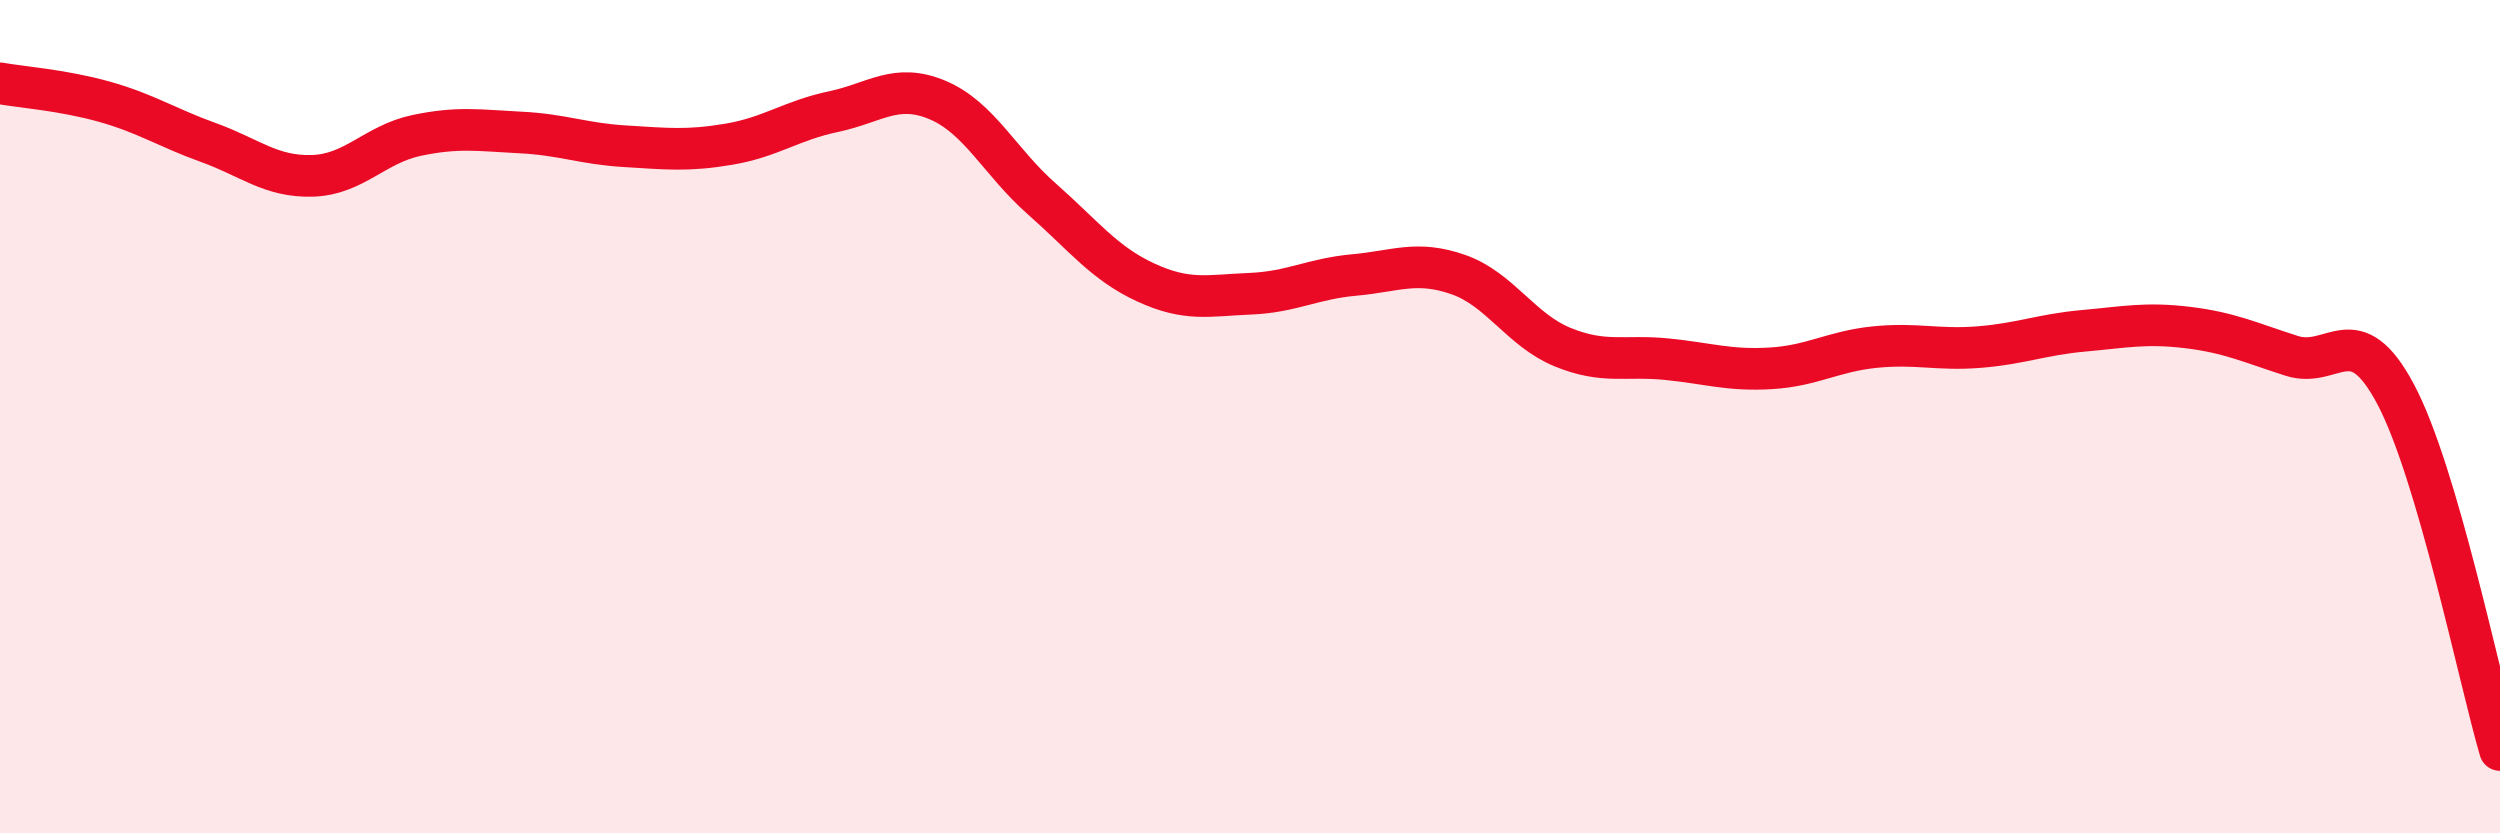
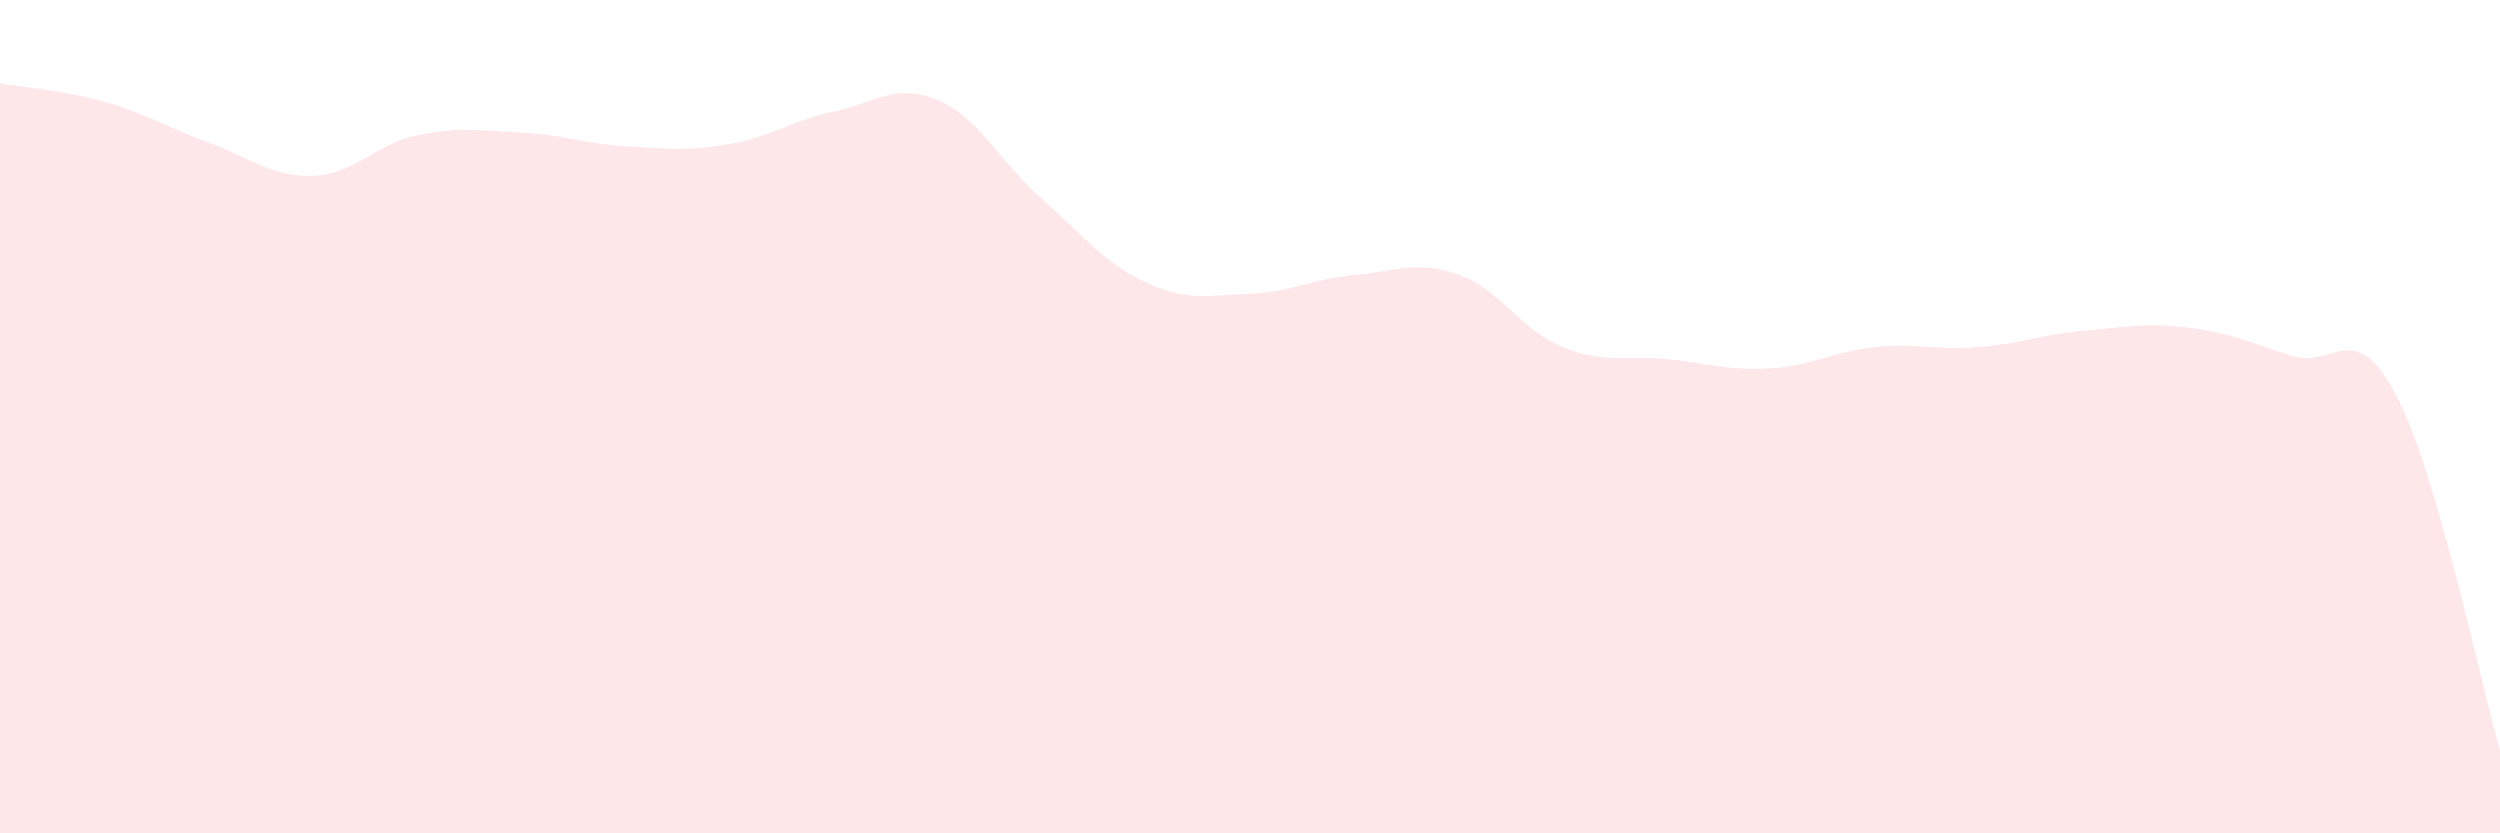
<svg xmlns="http://www.w3.org/2000/svg" width="60" height="20" viewBox="0 0 60 20">
  <path d="M 0,2 C 0.5,2.09 1.5,2.16 2.5,2.44 C 3.5,2.72 4,3.06 5,3.42 C 6,3.78 6.5,4.25 7.5,4.22 C 8.5,4.19 9,3.46 10,3.25 C 11,3.04 11.5,3.13 12.5,3.18 C 13.5,3.23 14,3.45 15,3.51 C 16,3.57 16.5,3.63 17.5,3.46 C 18.5,3.29 19,2.89 20,2.68 C 21,2.47 21.5,1.98 22.5,2.4 C 23.5,2.82 24,3.89 25,4.77 C 26,5.65 26.5,6.32 27.5,6.78 C 28.5,7.24 29,7.09 30,7.05 C 31,7.01 31.5,6.69 32.5,6.6 C 33.5,6.51 34,6.24 35,6.59 C 36,6.94 36.5,7.92 37.5,8.33 C 38.5,8.74 39,8.52 40,8.62 C 41,8.72 41.5,8.9 42.5,8.84 C 43.5,8.78 44,8.43 45,8.33 C 46,8.23 46.5,8.41 47.5,8.33 C 48.5,8.25 49,8.03 50,7.94 C 51,7.85 51.5,7.74 52.5,7.86 C 53.5,7.98 54,8.22 55,8.54 C 56,8.86 56.5,7.58 57.5,9.47 C 58.5,11.36 59.5,16.29 60,18L60 20L0 20Z" fill="#EB0A25" opacity="0.1" stroke-linecap="round" stroke-linejoin="round" />
-   <path d="M 0,2 C 0.5,2.09 1.5,2.16 2.5,2.44 C 3.5,2.72 4,3.06 5,3.42 C 6,3.78 6.5,4.25 7.5,4.22 C 8.5,4.19 9,3.46 10,3.25 C 11,3.04 11.5,3.13 12.5,3.18 C 13.5,3.23 14,3.45 15,3.51 C 16,3.57 16.5,3.63 17.5,3.46 C 18.5,3.29 19,2.89 20,2.68 C 21,2.47 21.5,1.98 22.5,2.4 C 23.5,2.82 24,3.89 25,4.77 C 26,5.65 26.5,6.32 27.5,6.78 C 28.5,7.24 29,7.09 30,7.05 C 31,7.01 31.5,6.69 32.5,6.6 C 33.5,6.51 34,6.24 35,6.59 C 36,6.94 36.5,7.92 37.5,8.33 C 38.5,8.74 39,8.52 40,8.62 C 41,8.72 41.5,8.9 42.5,8.84 C 43.5,8.78 44,8.43 45,8.33 C 46,8.23 46.5,8.41 47.5,8.33 C 48.5,8.25 49,8.03 50,7.94 C 51,7.85 51.5,7.74 52.5,7.86 C 53.5,7.98 54,8.22 55,8.54 C 56,8.86 56.5,7.58 57.5,9.47 C 58.5,11.36 59.5,16.29 60,18" stroke="#EB0A25" stroke-width="1" fill="none" stroke-linecap="round" stroke-linejoin="round" />
</svg>